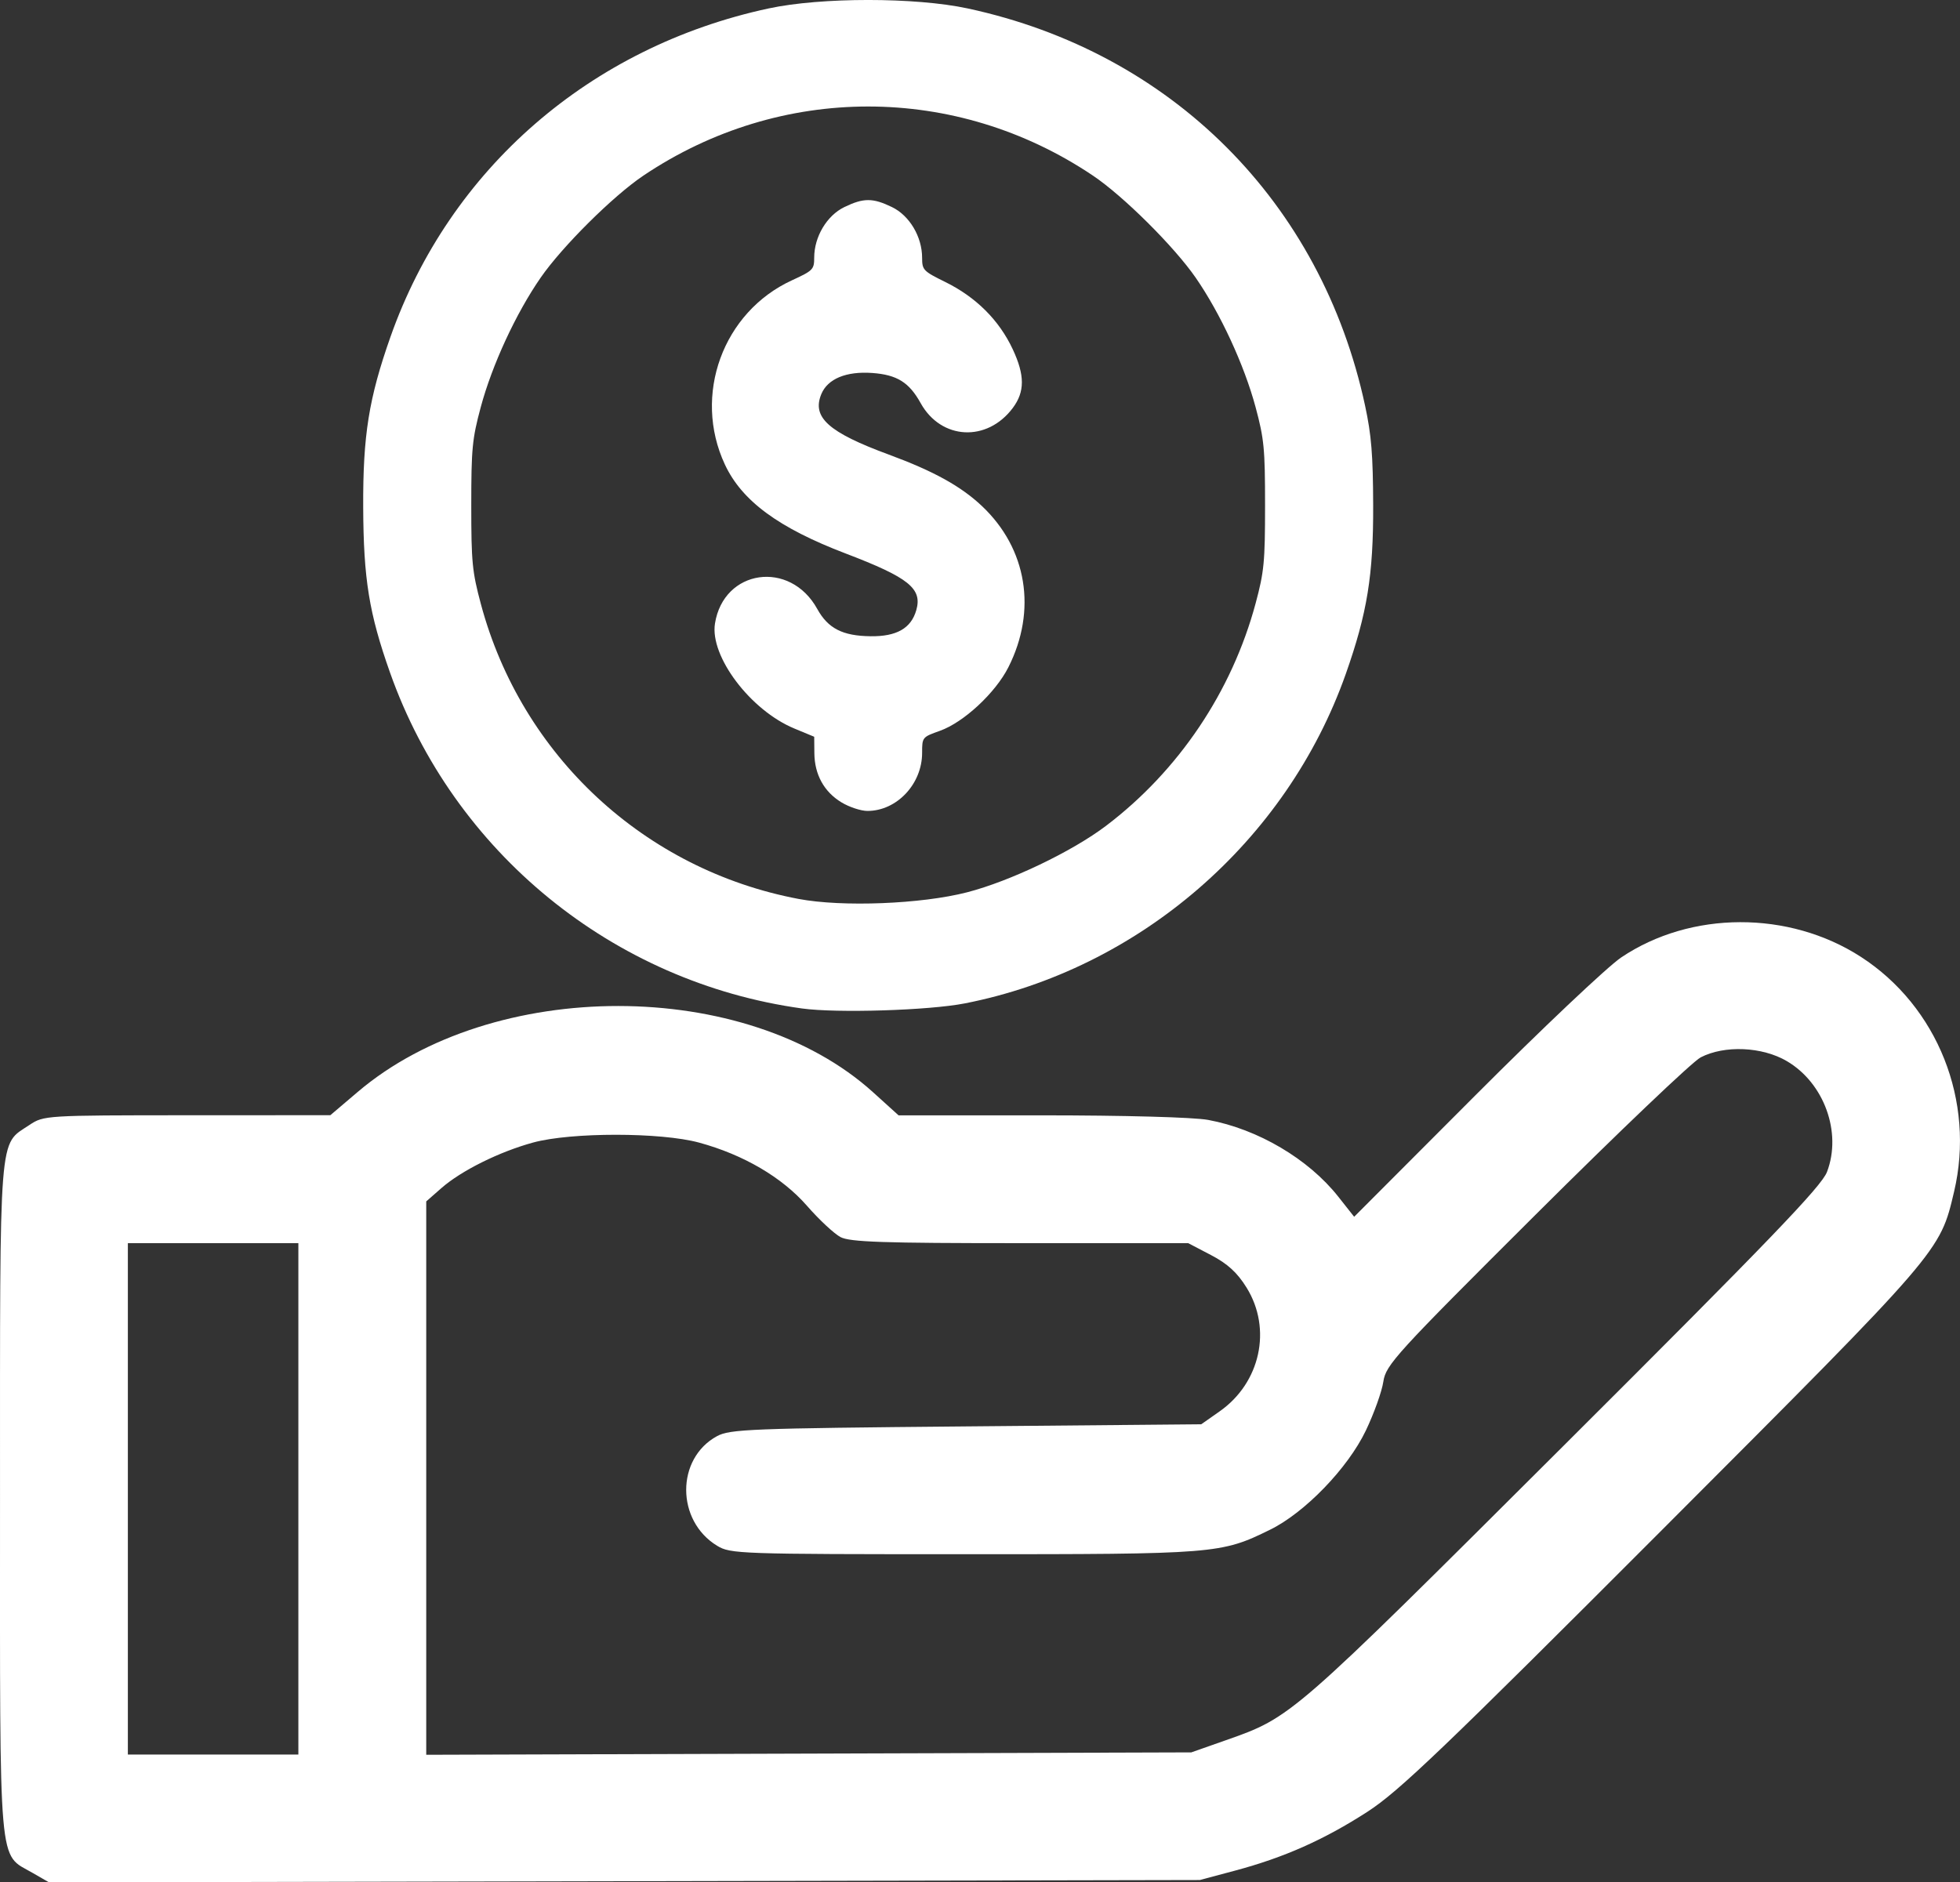
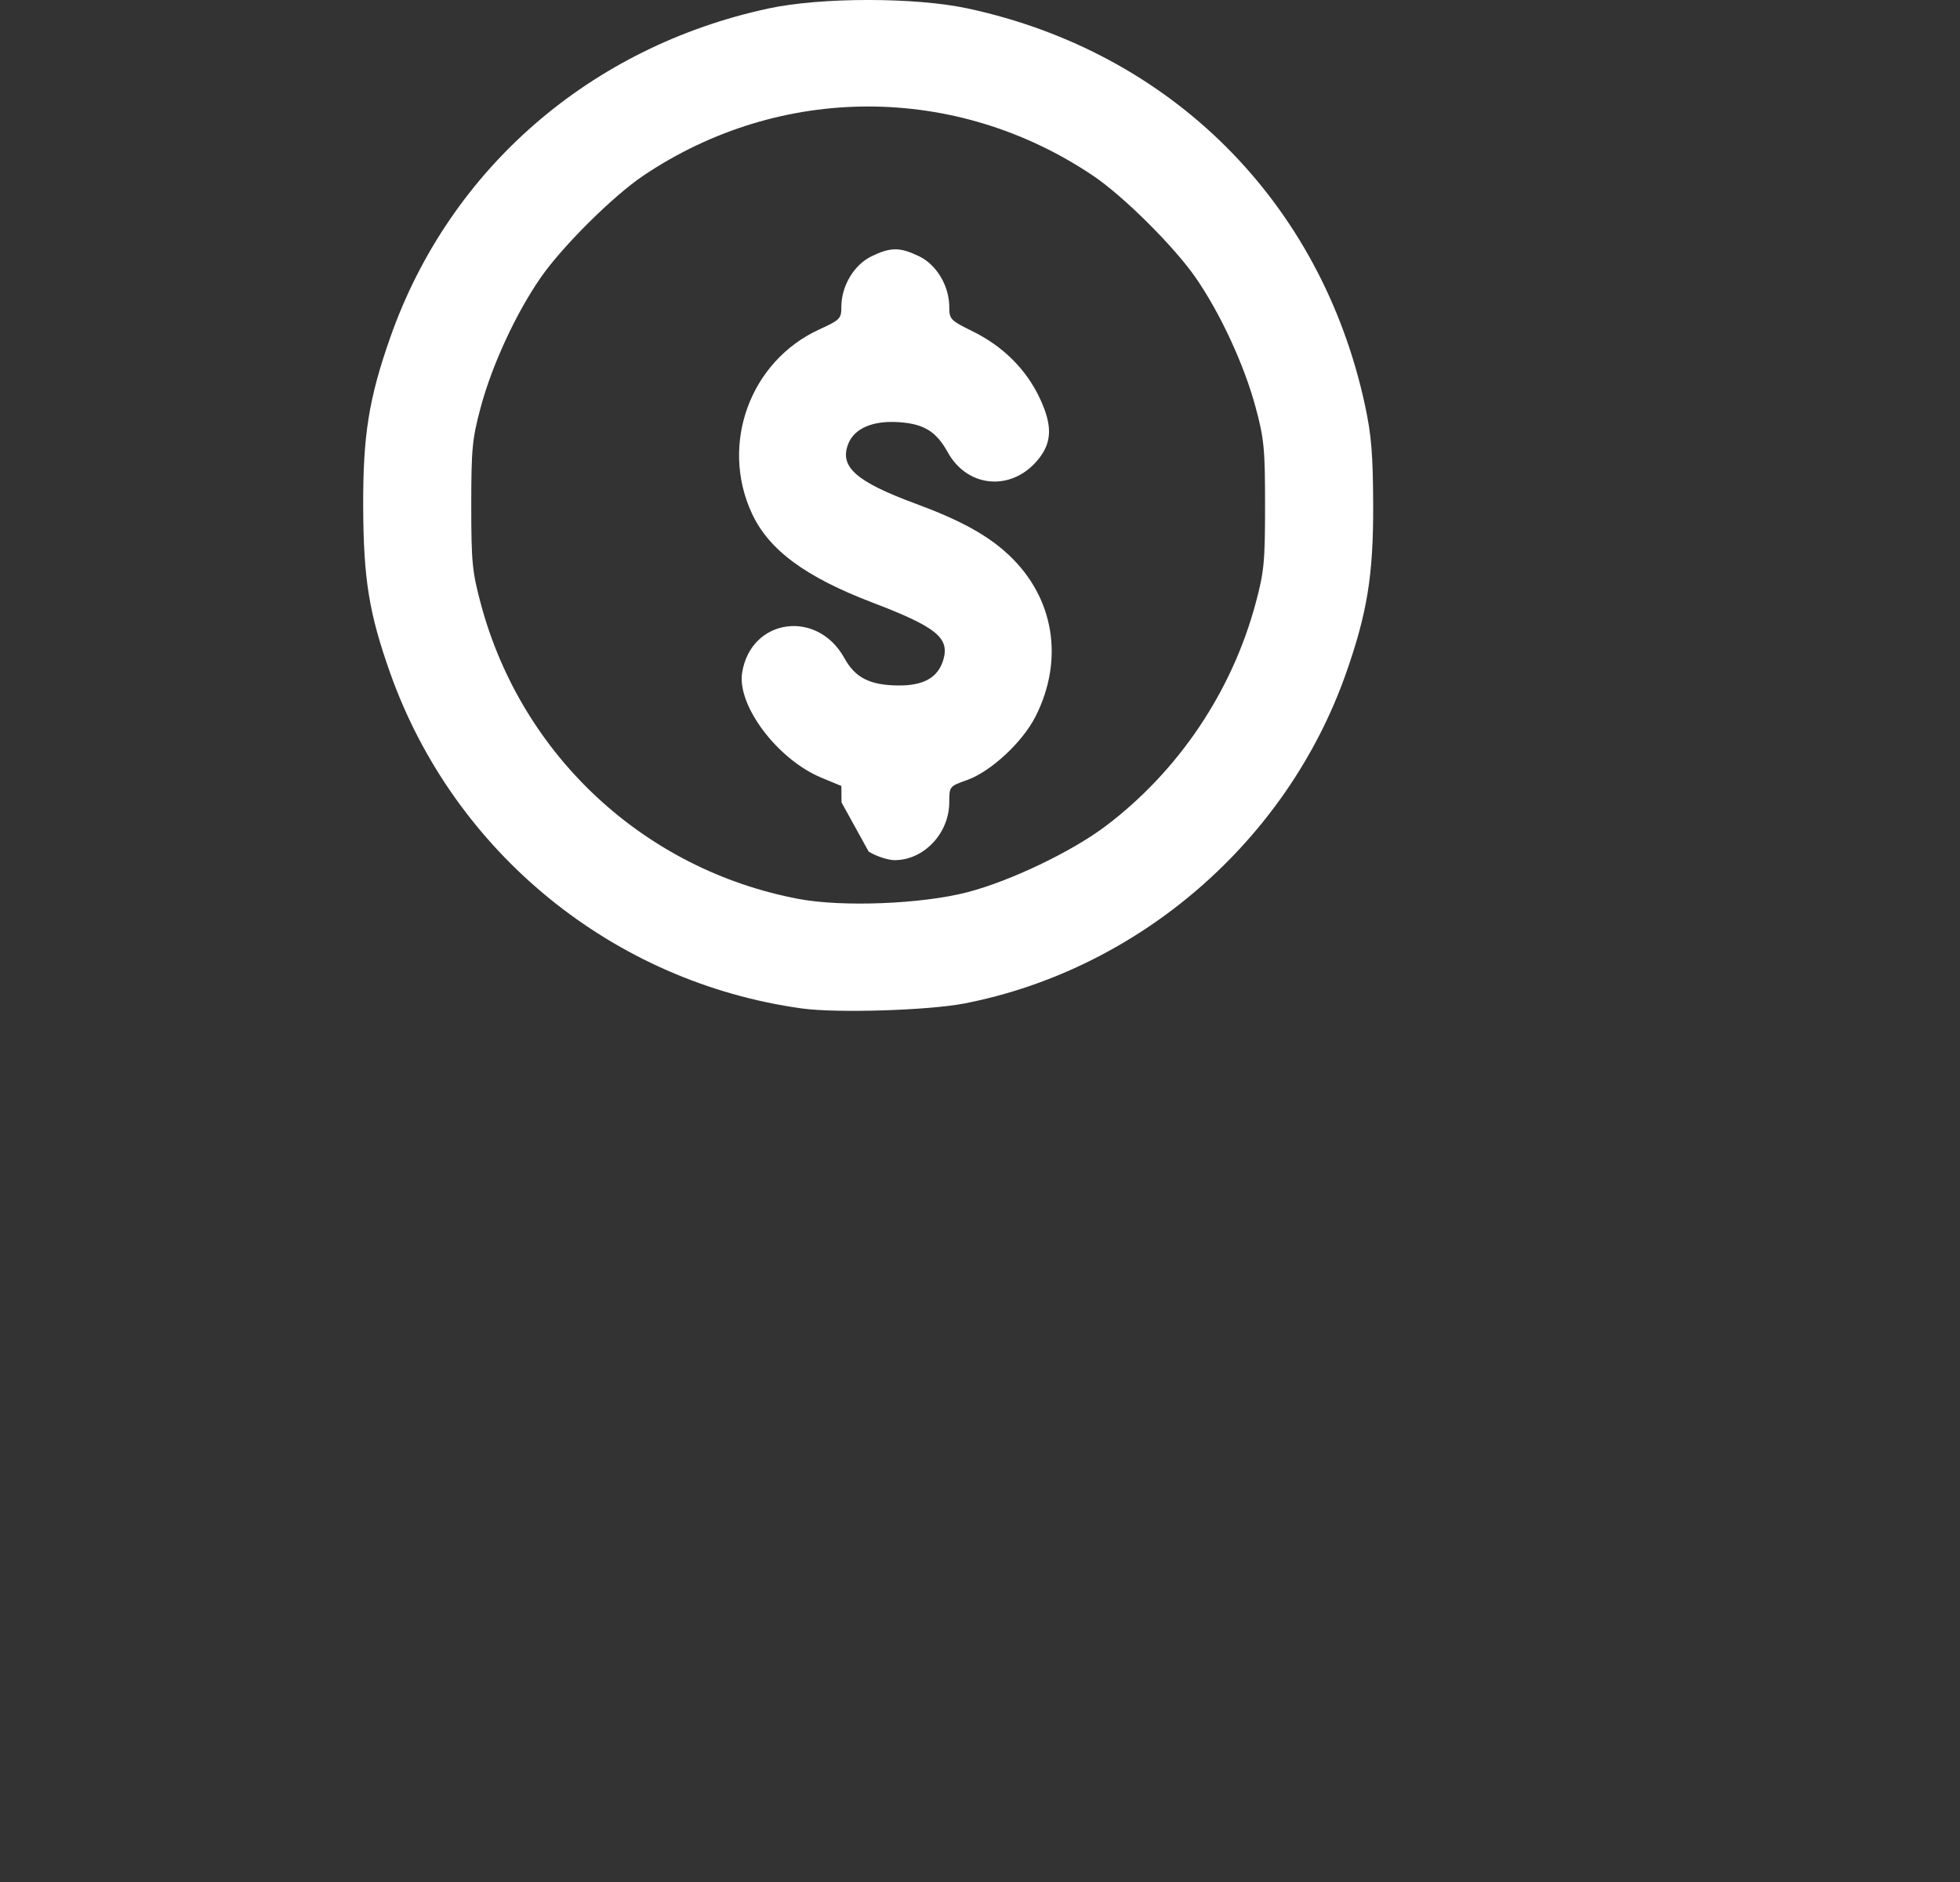
<svg xmlns="http://www.w3.org/2000/svg" xmlns:ns1="http://sodipodi.sourceforge.net/DTD/sodipodi-0.dtd" xmlns:ns2="http://www.inkscape.org/namespaces/inkscape" width="99.528mm" height="95.605mm" viewBox="0 0 99.528 95.605" version="1.1" id="svg5" xml:space="preserve">
  <rect x="0" y="0" width="99.528" height="95.605" fill="#333333" stroke="none" />
  <ns1:namedview id="namedview7" pagecolor="#ffffff" bordercolor="#000000" borderopacity="0.25" ns2:showpageshadow="2" ns2:pageopacity="0.0" ns2:pagecheckerboard="0" ns2:deskcolor="#d1d1d1" ns2:document-units="mm" showgrid="false" ns2:zoom="0.4204826" ns2:cx="418.56666" ns2:cy="425.70132" ns2:window-width="1920" ns2:window-height="978" ns2:window-x="0" ns2:window-y="28" ns2:window-maximized="1" ns2:current-layer="layer1" />
  <defs id="defs2" />
  <g ns2:label="Слой 1" ns2:groupmode="layer" id="layer1" transform="translate(-48.965,-63.23)">
-     <path id="path512" style="fill:#ffffff;stroke-width:0.183" d="m 91.697,103.984 c -0.886,-0.536 -1.369,-1.412 -1.379,-2.5 l -0.008,-0.834 -1.012,-0.42 c -2.223,-0.921 -4.294,-3.664 -4.027,-5.333 0.441,-2.76 3.812,-3.242 5.192,-0.742 0.549,0.994 1.285,1.372 2.71,1.39 1.32,0.017 2.056,-0.402 2.32,-1.322 0.316,-1.101 -0.376,-1.656 -3.588,-2.882 -3.412,-1.302 -5.268,-2.671 -6.131,-4.52 -1.643,-3.52 -0.103,-7.744 3.409,-9.356 1.066,-0.489 1.127,-0.552 1.127,-1.152 0,-1.058 0.643,-2.136 1.53,-2.565 0.977,-0.473 1.443,-0.473 2.42,0 0.891,0.431 1.53,1.508 1.53,2.578 0,0.615 0.06,0.677 1.177,1.227 1.559,0.768 2.732,1.937 3.423,3.412 0.619,1.322 0.62,2.159 0.006,2.983 -1.307,1.751 -3.644,1.629 -4.682,-0.246 -0.583,-1.053 -1.201,-1.437 -2.453,-1.528 -1.324,-0.096 -2.267,0.295 -2.589,1.071 -0.489,1.181 0.36,1.943 3.422,3.072 2.279,0.84 3.671,1.61 4.739,2.62 2.284,2.16 2.797,5.292 1.339,8.179 -0.659,1.306 -2.27,2.802 -3.479,3.232 -0.895,0.318 -0.903,0.327 -0.903,1.12 0,1.584 -1.288,2.951 -2.778,2.949 -0.33,-5.4e-4 -0.922,-0.195 -1.314,-0.433 z m 6.375,4.566 c 2.177,-0.56 5.334,-2.071 7.057,-3.377 3.687,-2.795 6.39,-6.815 7.595,-11.296 0.432,-1.607 0.48,-2.105 0.48,-4.982 0,-2.877 -0.048,-3.374 -0.48,-4.982 -0.579,-2.152 -1.785,-4.76 -3.042,-6.579 -1.095,-1.584 -3.676,-4.149 -5.218,-5.185 -6.961,-4.68 -15.867,-4.68 -22.828,0 -1.542,1.037 -4.123,3.602 -5.218,5.185 -1.258,1.819 -2.464,4.427 -3.042,6.579 -0.432,1.607 -0.48,2.105 -0.48,4.982 0,2.892 0.047,3.37 0.49,5.022 2.066,7.697 8.311,13.492 16.132,14.97 2.22,0.419 6.23,0.262 8.555,-0.337 z m -8.382,5.9 c -9.596,-1.326 -17.69,-7.927 -20.921,-17.063 -1.064,-3.009 -1.345,-4.741 -1.361,-8.401 -0.016,-3.645 0.286,-5.532 1.387,-8.653 3.008,-8.527 10.147,-14.727 19.198,-16.674 2.664,-0.573 7.45,-0.573 10.113,0 10.349,2.226 17.958,9.835 20.178,20.179 0.321,1.494 0.401,2.49 0.41,5.057 0.012,3.545 -0.301,5.475 -1.39,8.562 -3.004,8.513 -10.505,15.002 -19.345,16.735 -1.822,0.357 -6.498,0.503 -8.27,0.258 z" ns2:export-filename="./path512.svg" ns2:export-xdpi="122.0115" ns2:export-ydpi="122.0115" />
-     <path id="path504" style="fill:#ffffff;stroke-width:0.216" d="m 64.116,139.357 v -12.986 h -4.329 -4.329 v 12.986 12.986 h 4.329 4.329 z m 47.075,12.267 c 3.379,-1.193 3.247,-1.078 17.155,-14.947 10.456,-10.427 13.112,-13.189 13.393,-13.925 0.765,-2.004 -0.144,-4.515 -2.038,-5.627 -1.253,-0.736 -3.166,-0.819 -4.377,-0.191 -0.417,0.216 -4.182,3.805 -8.367,7.975 -7.132,7.107 -7.618,7.639 -7.747,8.496 -0.075,0.503 -0.476,1.622 -0.89,2.486 -0.915,1.909 -3.092,4.164 -4.857,5.031 -2.502,1.23 -2.733,1.248 -15.575,1.247 -11.397,-8.2e-4 -11.829,-0.016 -12.51,-0.431 -2.088,-1.273 -2.092,-4.426 -0.007,-5.564 0.655,-0.357 1.69,-0.398 12.653,-0.497 l 11.94,-0.108 0.938,-0.659 c 2.066,-1.451 2.661,-4.182 1.368,-6.275 -0.475,-0.769 -0.968,-1.22 -1.81,-1.66 l -1.158,-0.605 h -8.535 c -6.961,0 -8.643,-0.057 -9.12,-0.308 -0.321,-0.169 -1.087,-0.883 -1.701,-1.586 -1.268,-1.452 -3.227,-2.6 -5.485,-3.214 -1.943,-0.528 -6.494,-0.53 -8.424,-0.003 -1.72,0.47 -3.65,1.429 -4.661,2.317 l -0.767,0.673 v 14.053 14.053 l 19.425,-0.061 19.425,-0.061 z m -60.58,6.725 c -1.745,-1.007 -1.646,0.142 -1.645,-18.989 3.68e-4,-18.95 -0.079,-17.942 1.493,-18.992 0.728,-0.486 0.81,-0.491 8.008,-0.494 l 7.273,-0.003 1.393,-1.184 c 6.85,-5.823 19.721,-5.815 26.165,0.018 l 1.296,1.173 h 7.231 c 4.245,0 7.752,0.096 8.493,0.233 2.52,0.466 5.089,1.981 6.6,3.893 l 0.811,1.026 6.146,-6.159 c 3.38,-3.387 6.716,-6.542 7.412,-7.011 3.532,-2.378 8.521,-2.391 12.17,-0.033 3.905,2.524 5.817,7.339 4.736,11.926 -0.724,3.07 -0.614,2.943 -14.803,17.154 -11.136,11.153 -13.392,13.312 -14.985,14.341 -2.198,1.42 -4.225,2.322 -6.718,2.989 l -1.795,0.48 -29.219,0.059 -29.219,0.059 -0.843,-0.486 z" />
+     <path id="path512" style="fill:#ffffff;stroke-width:0.183" d="m 91.697,103.984 l -0.008,-0.834 -1.012,-0.42 c -2.223,-0.921 -4.294,-3.664 -4.027,-5.333 0.441,-2.76 3.812,-3.242 5.192,-0.742 0.549,0.994 1.285,1.372 2.71,1.39 1.32,0.017 2.056,-0.402 2.32,-1.322 0.316,-1.101 -0.376,-1.656 -3.588,-2.882 -3.412,-1.302 -5.268,-2.671 -6.131,-4.52 -1.643,-3.52 -0.103,-7.744 3.409,-9.356 1.066,-0.489 1.127,-0.552 1.127,-1.152 0,-1.058 0.643,-2.136 1.53,-2.565 0.977,-0.473 1.443,-0.473 2.42,0 0.891,0.431 1.53,1.508 1.53,2.578 0,0.615 0.06,0.677 1.177,1.227 1.559,0.768 2.732,1.937 3.423,3.412 0.619,1.322 0.62,2.159 0.006,2.983 -1.307,1.751 -3.644,1.629 -4.682,-0.246 -0.583,-1.053 -1.201,-1.437 -2.453,-1.528 -1.324,-0.096 -2.267,0.295 -2.589,1.071 -0.489,1.181 0.36,1.943 3.422,3.072 2.279,0.84 3.671,1.61 4.739,2.62 2.284,2.16 2.797,5.292 1.339,8.179 -0.659,1.306 -2.27,2.802 -3.479,3.232 -0.895,0.318 -0.903,0.327 -0.903,1.12 0,1.584 -1.288,2.951 -2.778,2.949 -0.33,-5.4e-4 -0.922,-0.195 -1.314,-0.433 z m 6.375,4.566 c 2.177,-0.56 5.334,-2.071 7.057,-3.377 3.687,-2.795 6.39,-6.815 7.595,-11.296 0.432,-1.607 0.48,-2.105 0.48,-4.982 0,-2.877 -0.048,-3.374 -0.48,-4.982 -0.579,-2.152 -1.785,-4.76 -3.042,-6.579 -1.095,-1.584 -3.676,-4.149 -5.218,-5.185 -6.961,-4.68 -15.867,-4.68 -22.828,0 -1.542,1.037 -4.123,3.602 -5.218,5.185 -1.258,1.819 -2.464,4.427 -3.042,6.579 -0.432,1.607 -0.48,2.105 -0.48,4.982 0,2.892 0.047,3.37 0.49,5.022 2.066,7.697 8.311,13.492 16.132,14.97 2.22,0.419 6.23,0.262 8.555,-0.337 z m -8.382,5.9 c -9.596,-1.326 -17.69,-7.927 -20.921,-17.063 -1.064,-3.009 -1.345,-4.741 -1.361,-8.401 -0.016,-3.645 0.286,-5.532 1.387,-8.653 3.008,-8.527 10.147,-14.727 19.198,-16.674 2.664,-0.573 7.45,-0.573 10.113,0 10.349,2.226 17.958,9.835 20.178,20.179 0.321,1.494 0.401,2.49 0.41,5.057 0.012,3.545 -0.301,5.475 -1.39,8.562 -3.004,8.513 -10.505,15.002 -19.345,16.735 -1.822,0.357 -6.498,0.503 -8.27,0.258 z" ns2:export-filename="./path512.svg" ns2:export-xdpi="122.0115" ns2:export-ydpi="122.0115" />
  </g>
</svg>